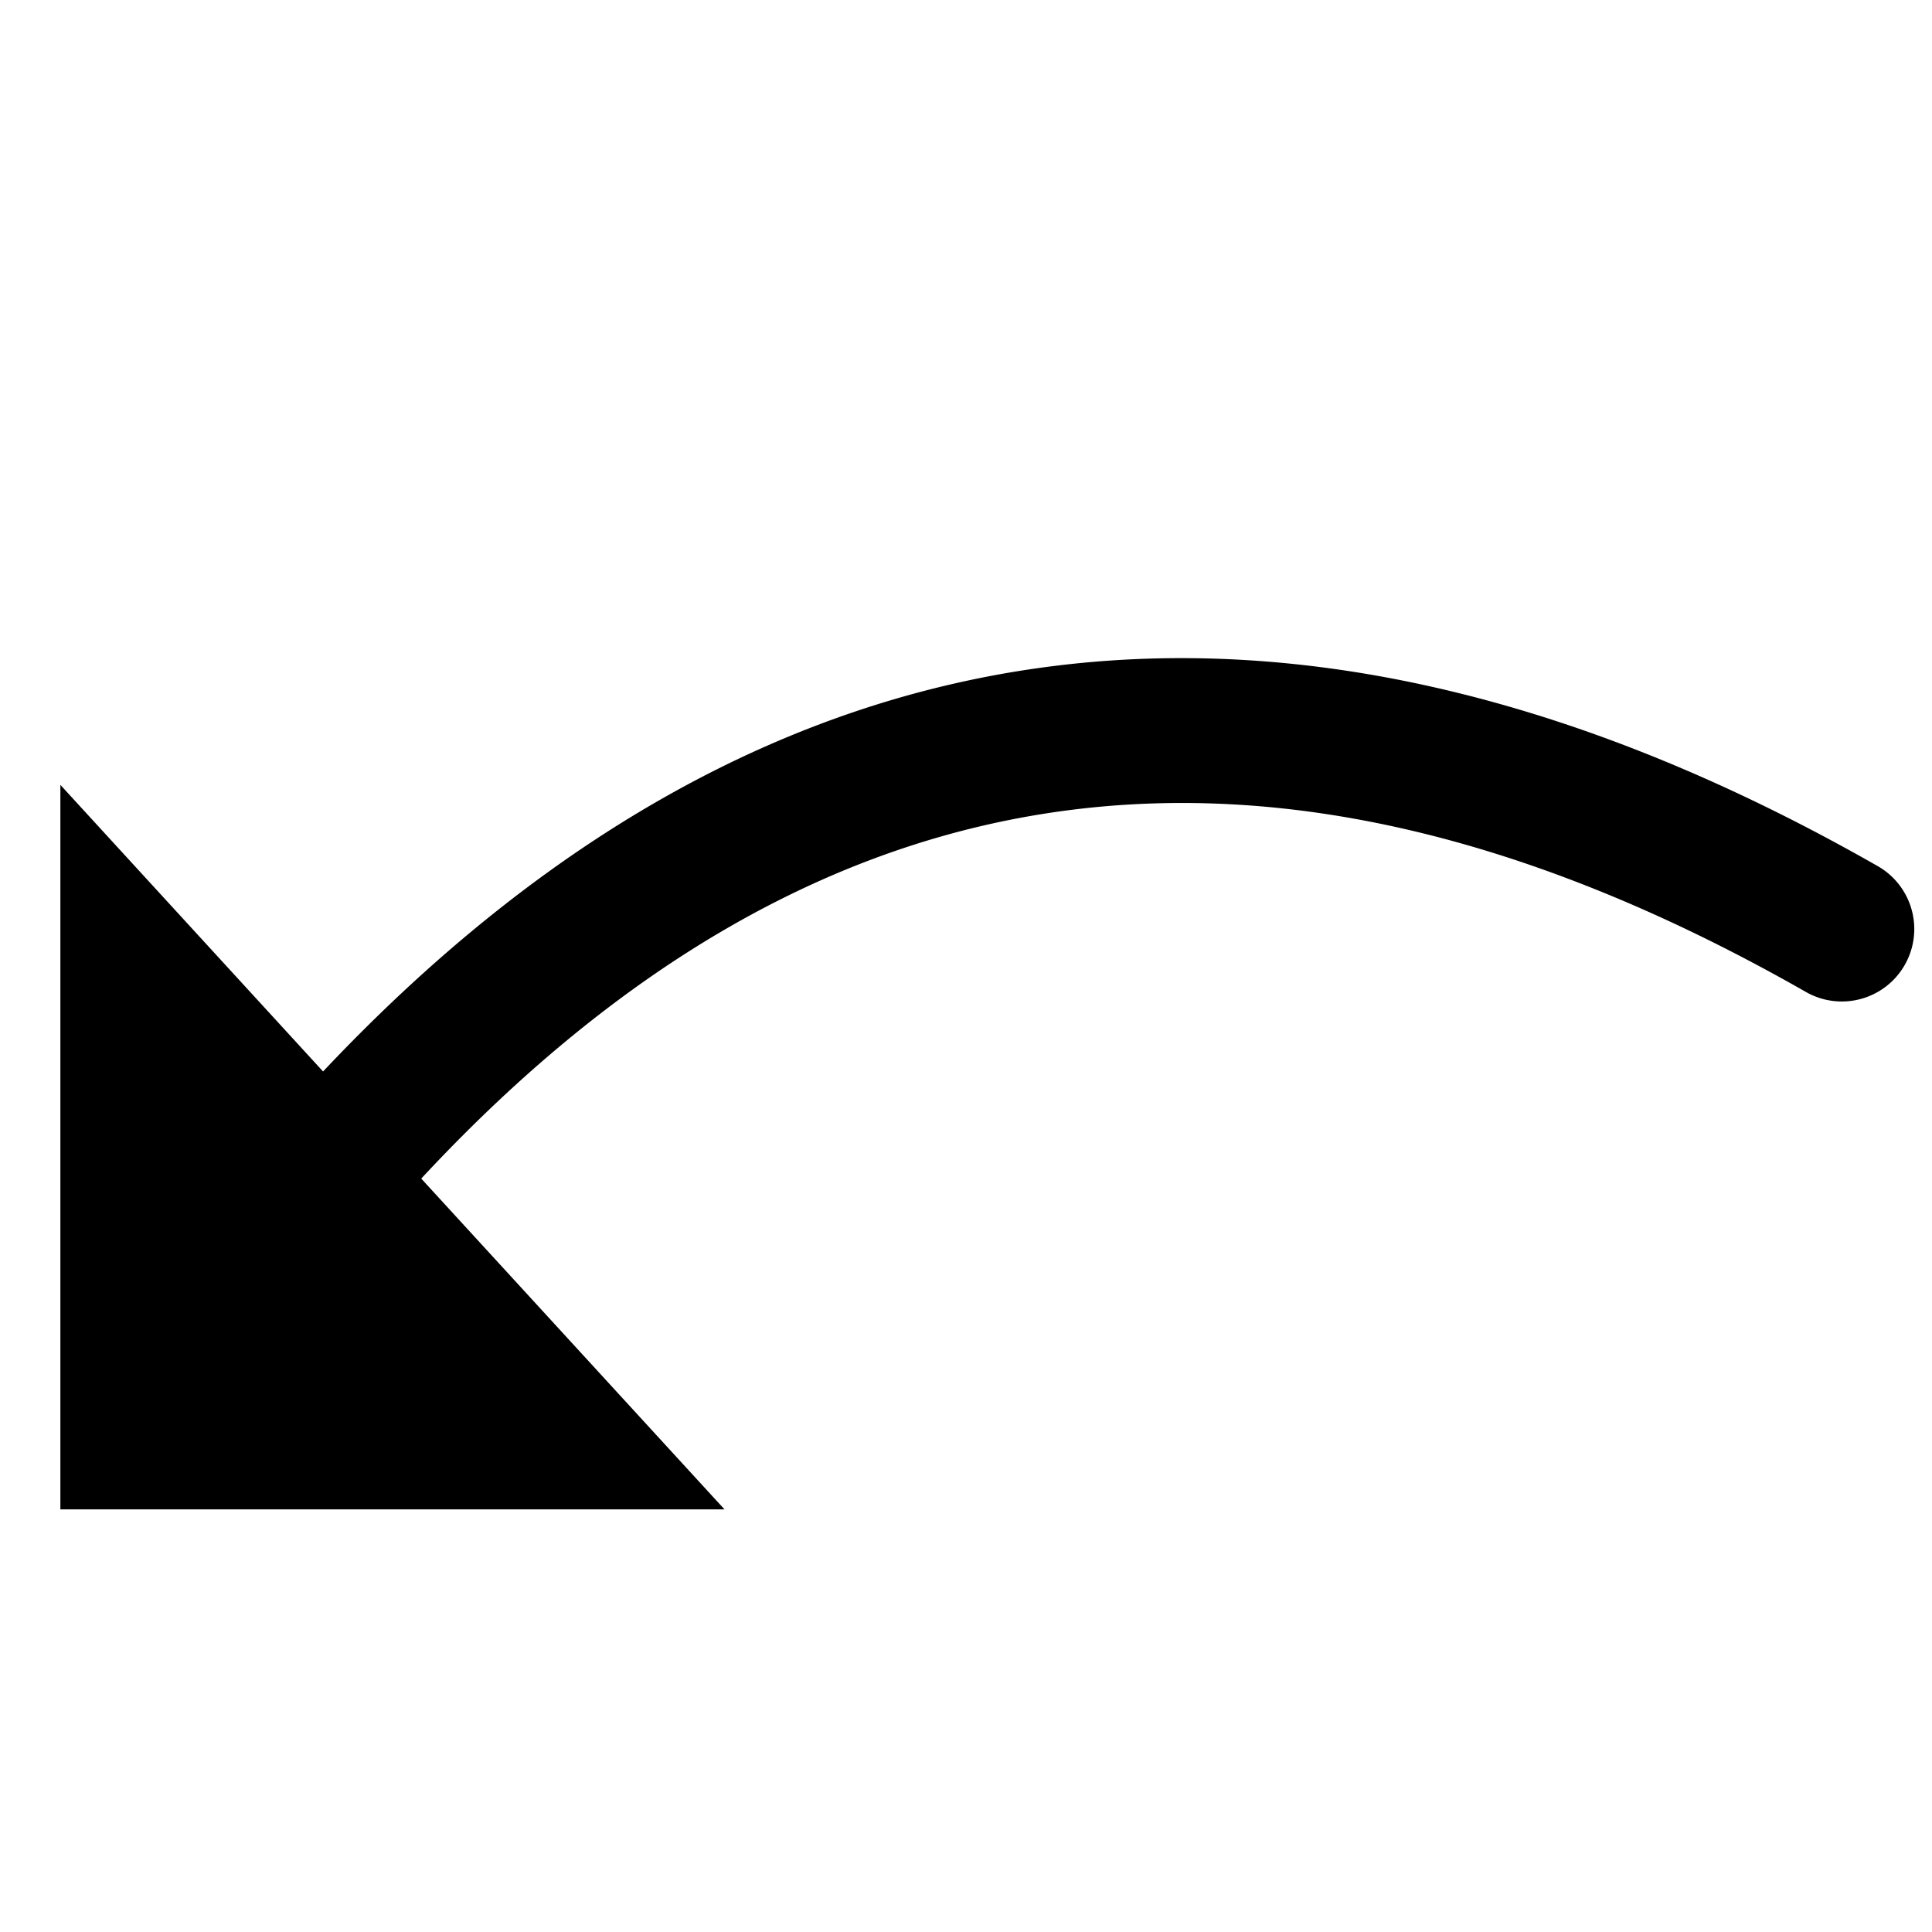
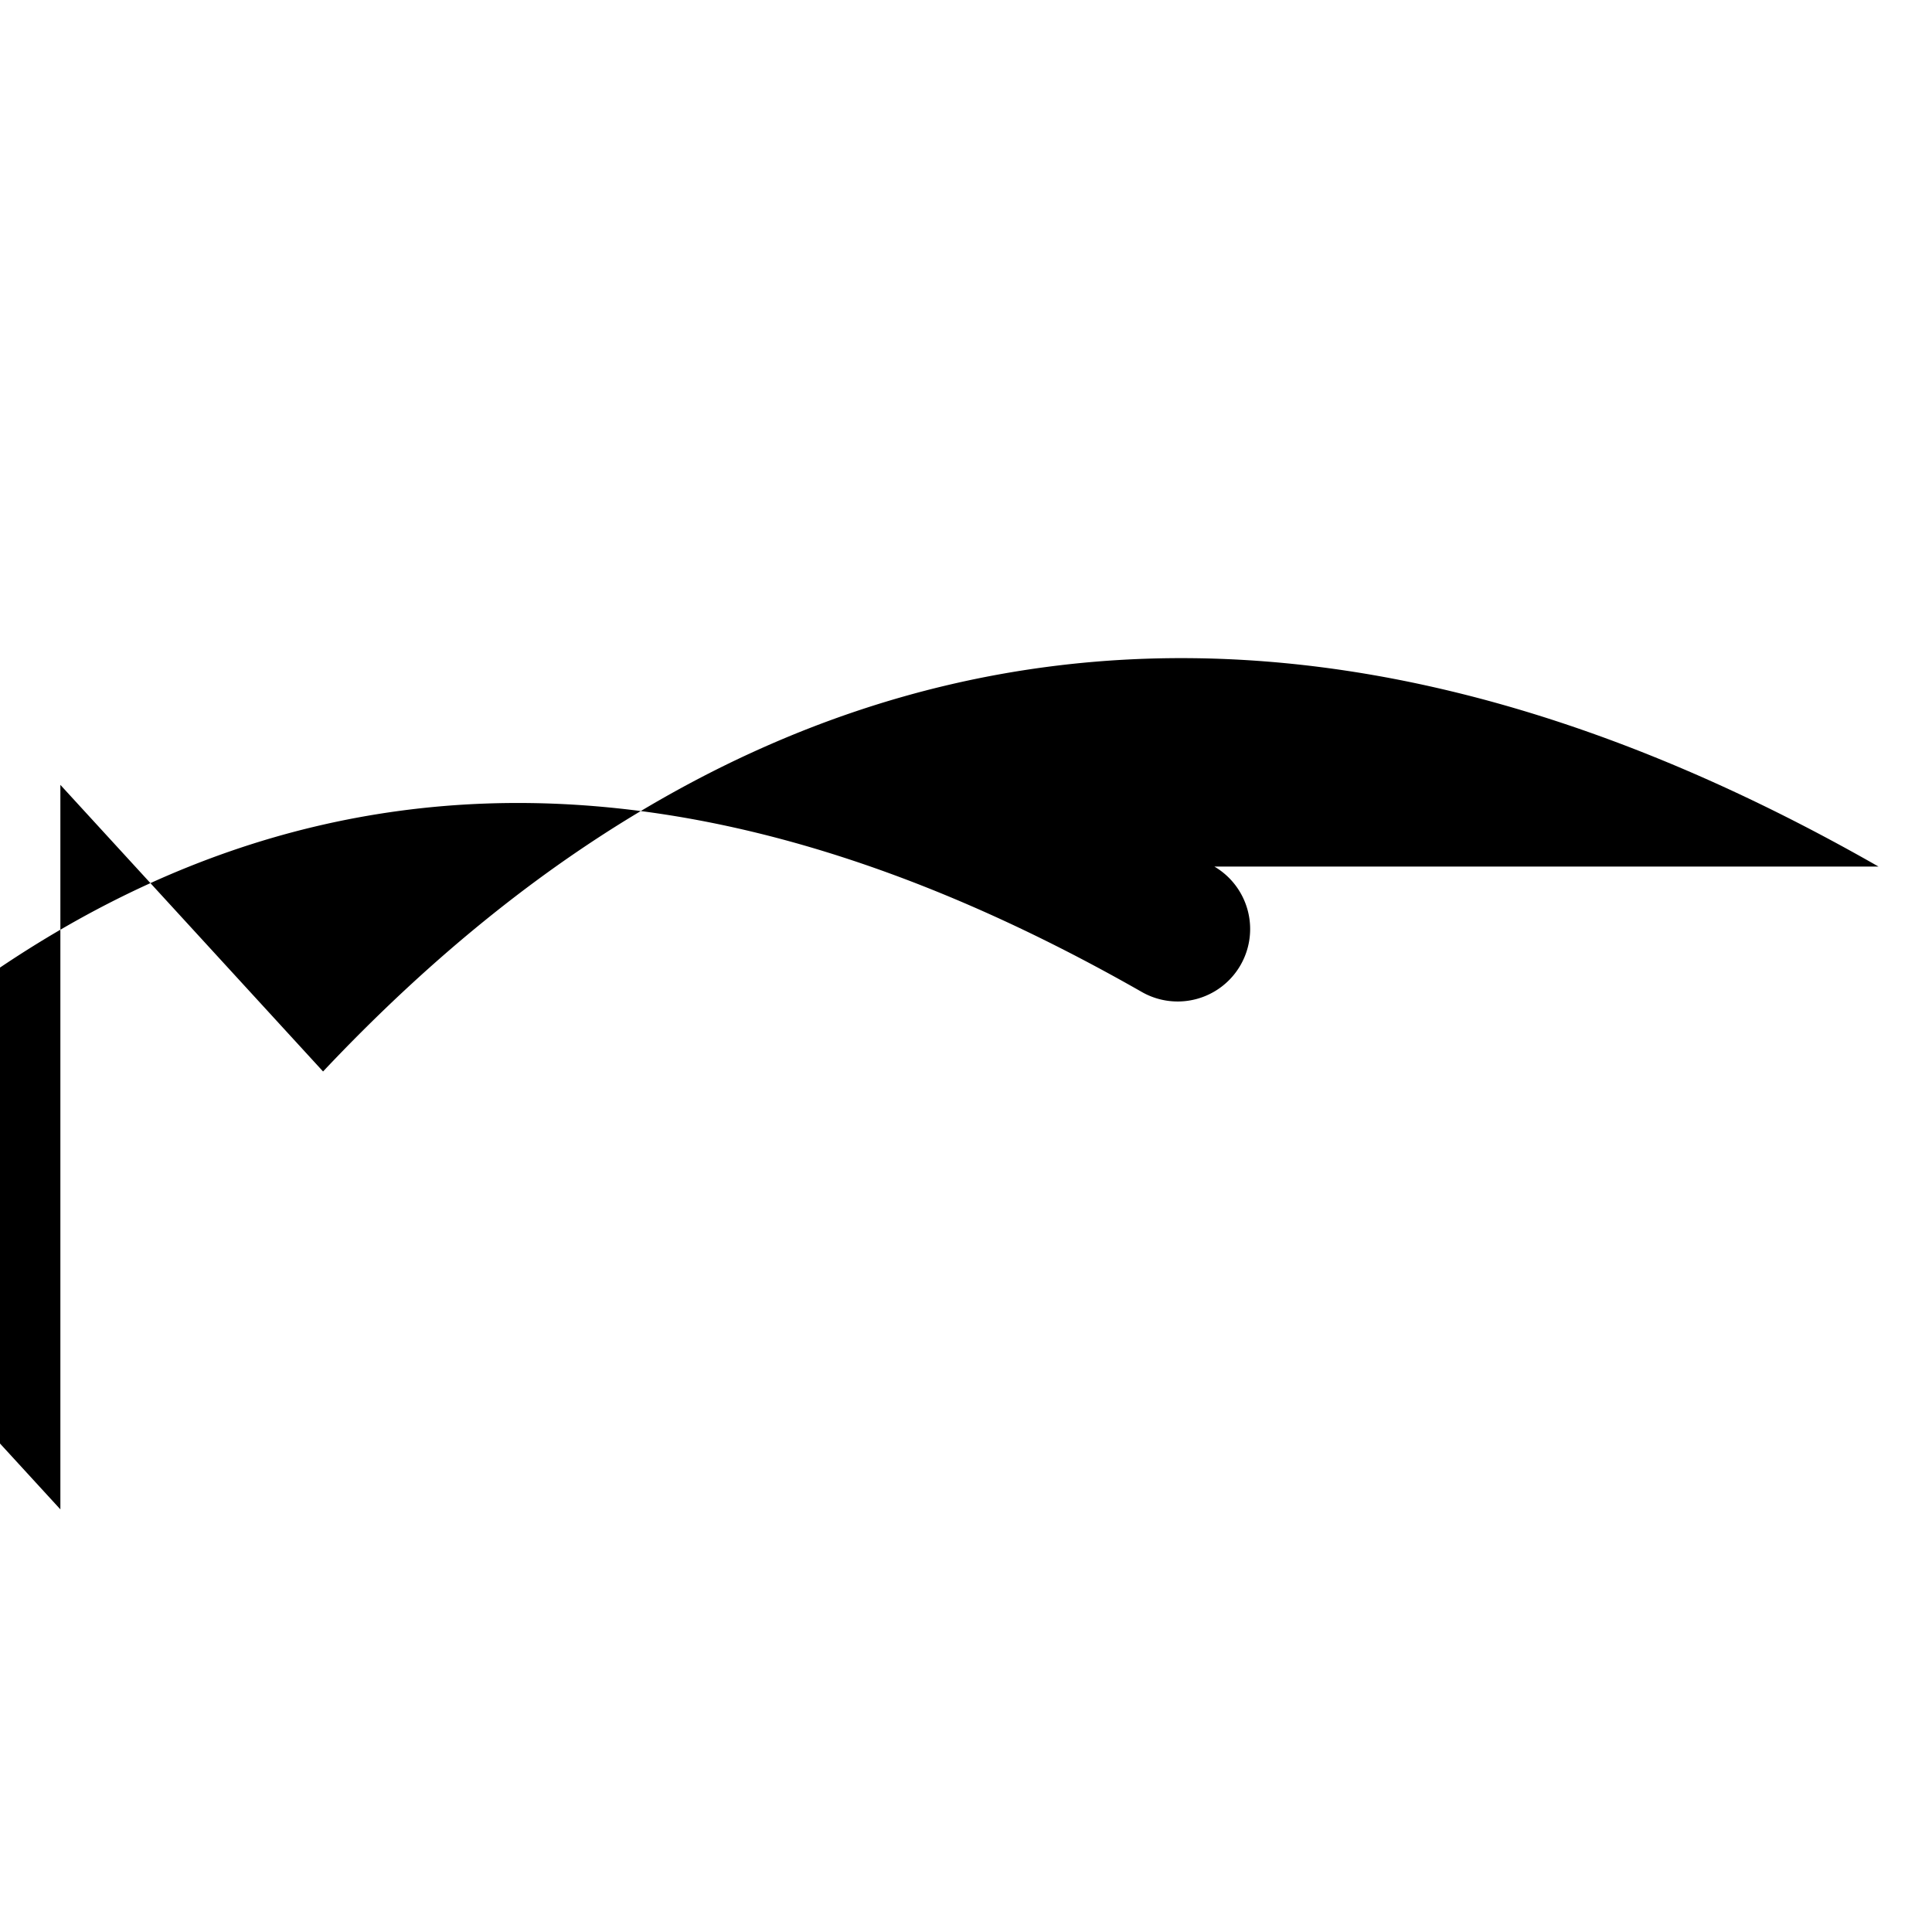
<svg xmlns="http://www.w3.org/2000/svg" viewBox="0 0 1024 1024" version="1.1">
-   <path d="M995.648 459.296C684.448 281.568 406.08 318.656 171.232 567.904L32 416v384h352l-160.736-175.328c211.168-227.072 452.192-259.776 734.304-98.688a38.4 38.4 0 0 0 38.08-66.688z" p-id="1641" />
+   <path d="M995.648 459.296C684.448 281.568 406.08 318.656 171.232 567.904L32 416v384l-160.736-175.328c211.168-227.072 452.192-259.776 734.304-98.688a38.4 38.4 0 0 0 38.08-66.688z" p-id="1641" />
</svg>